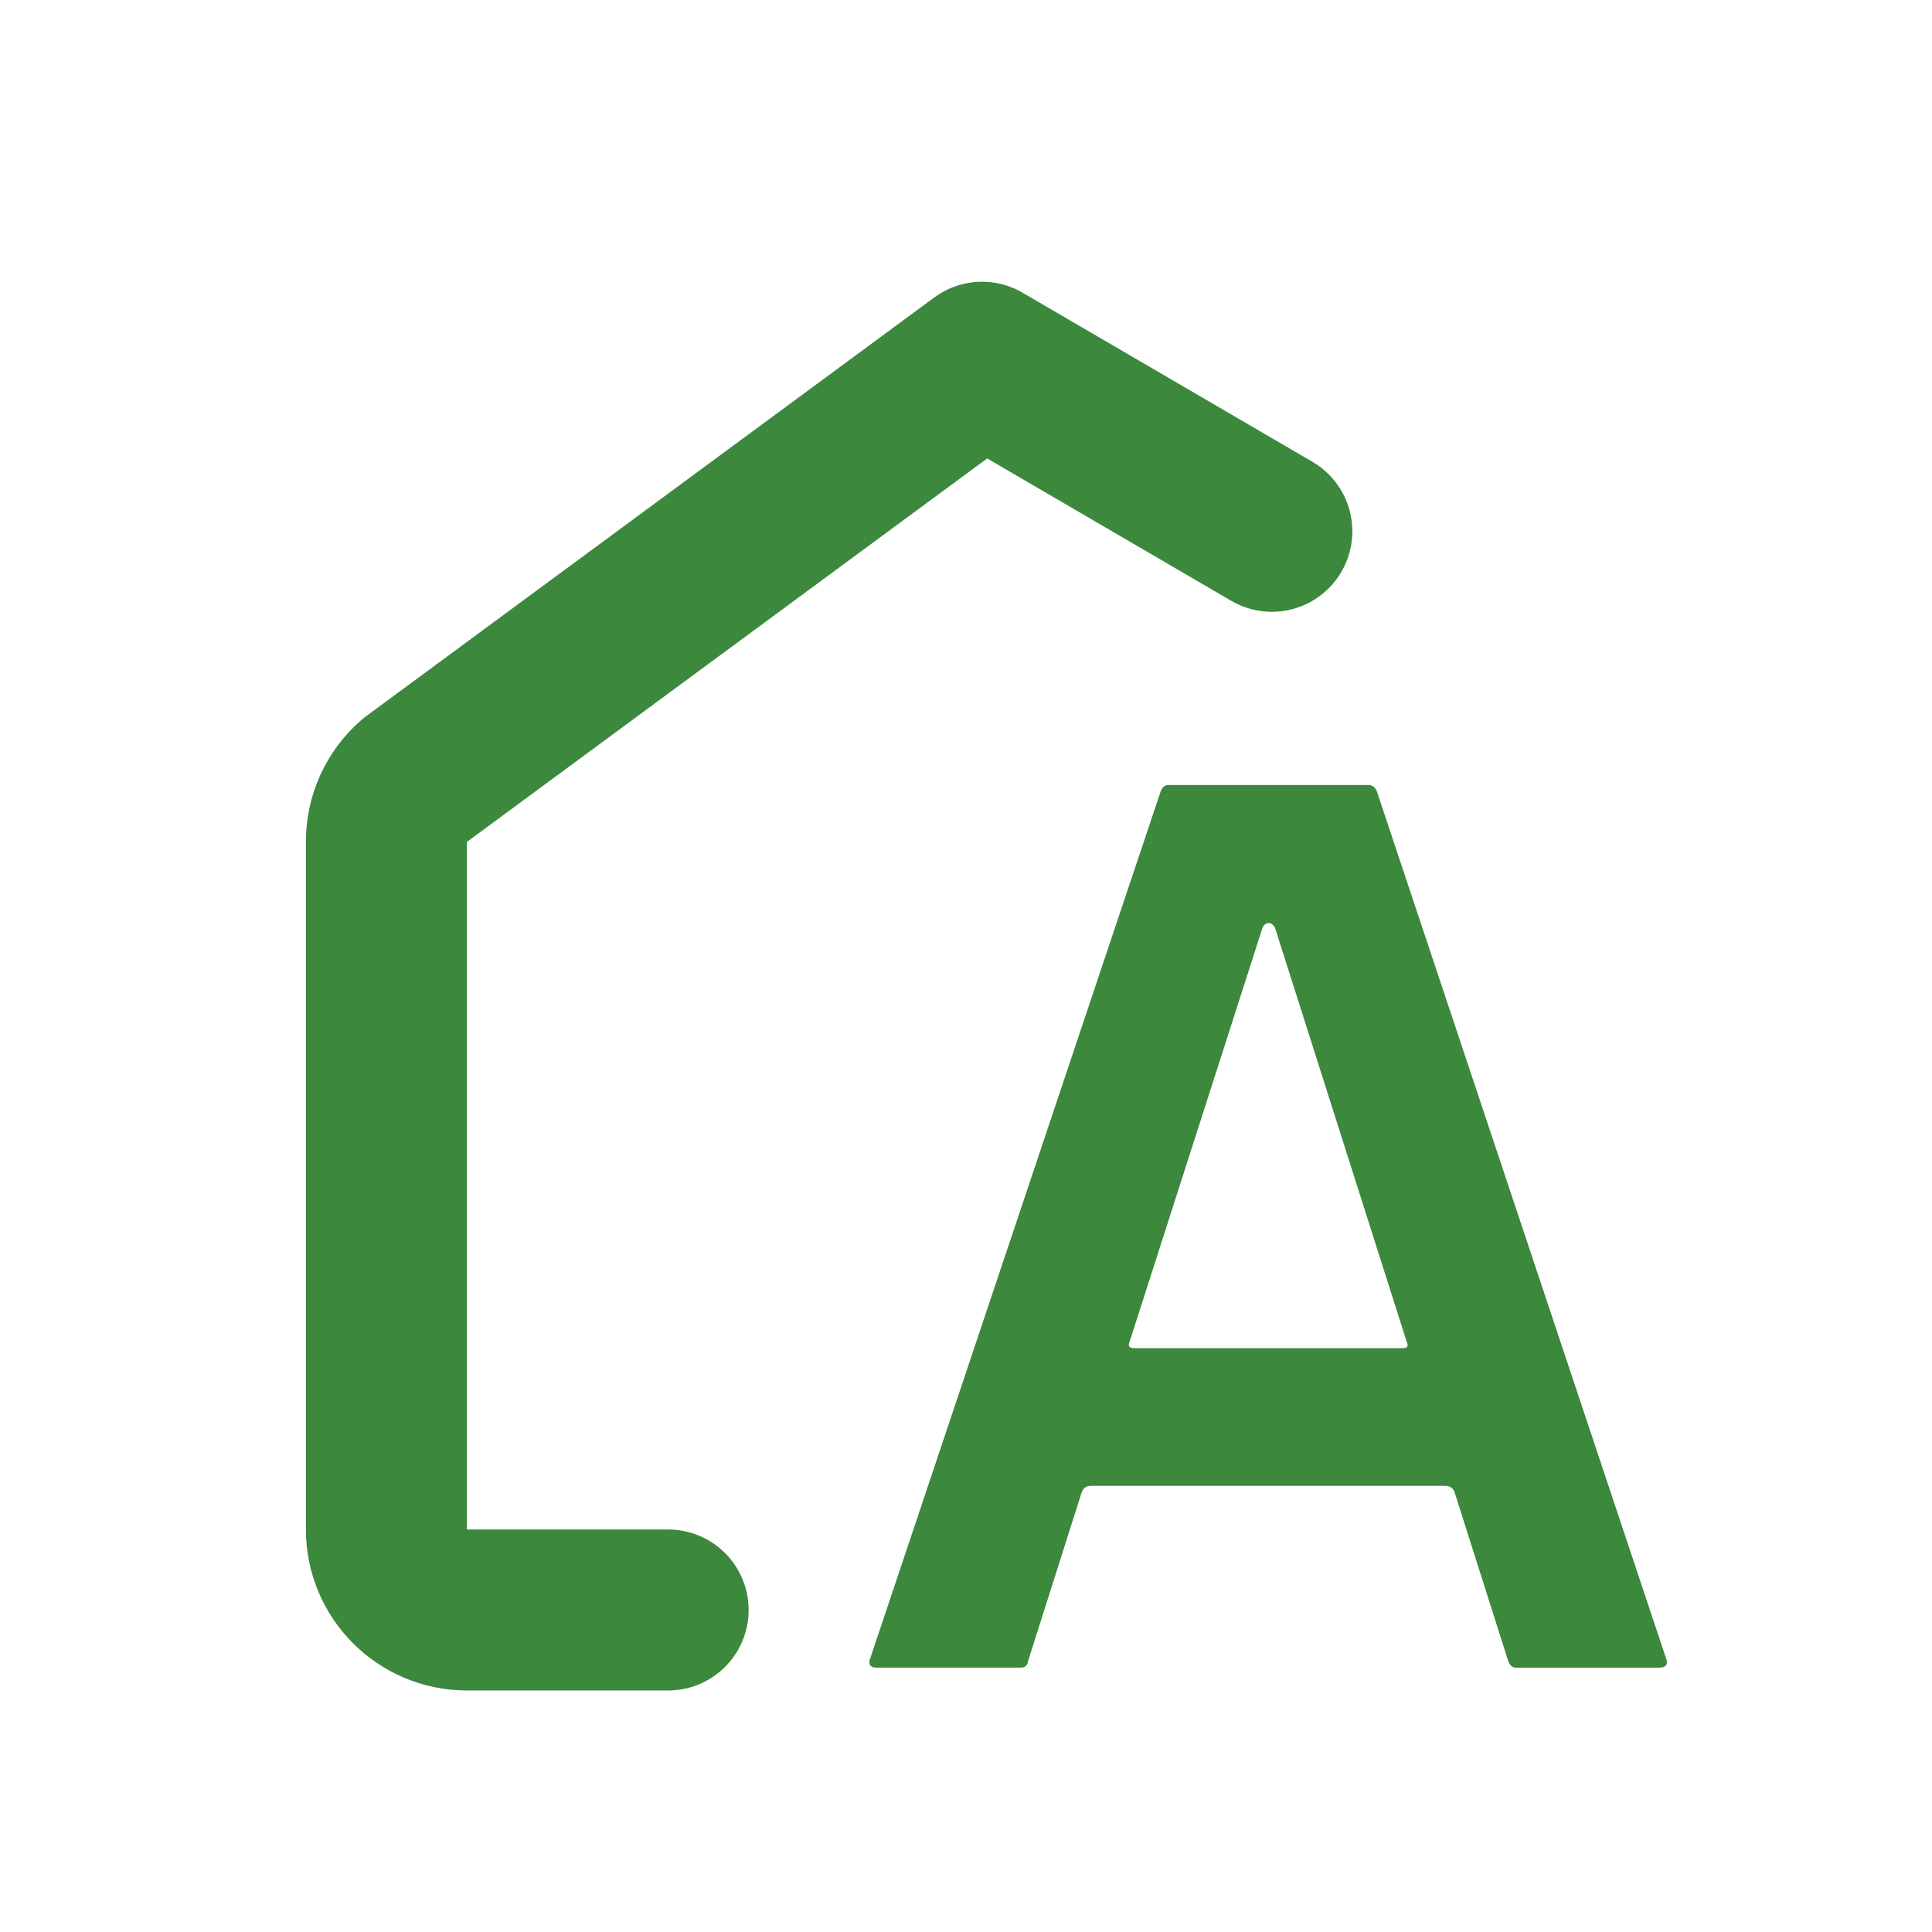
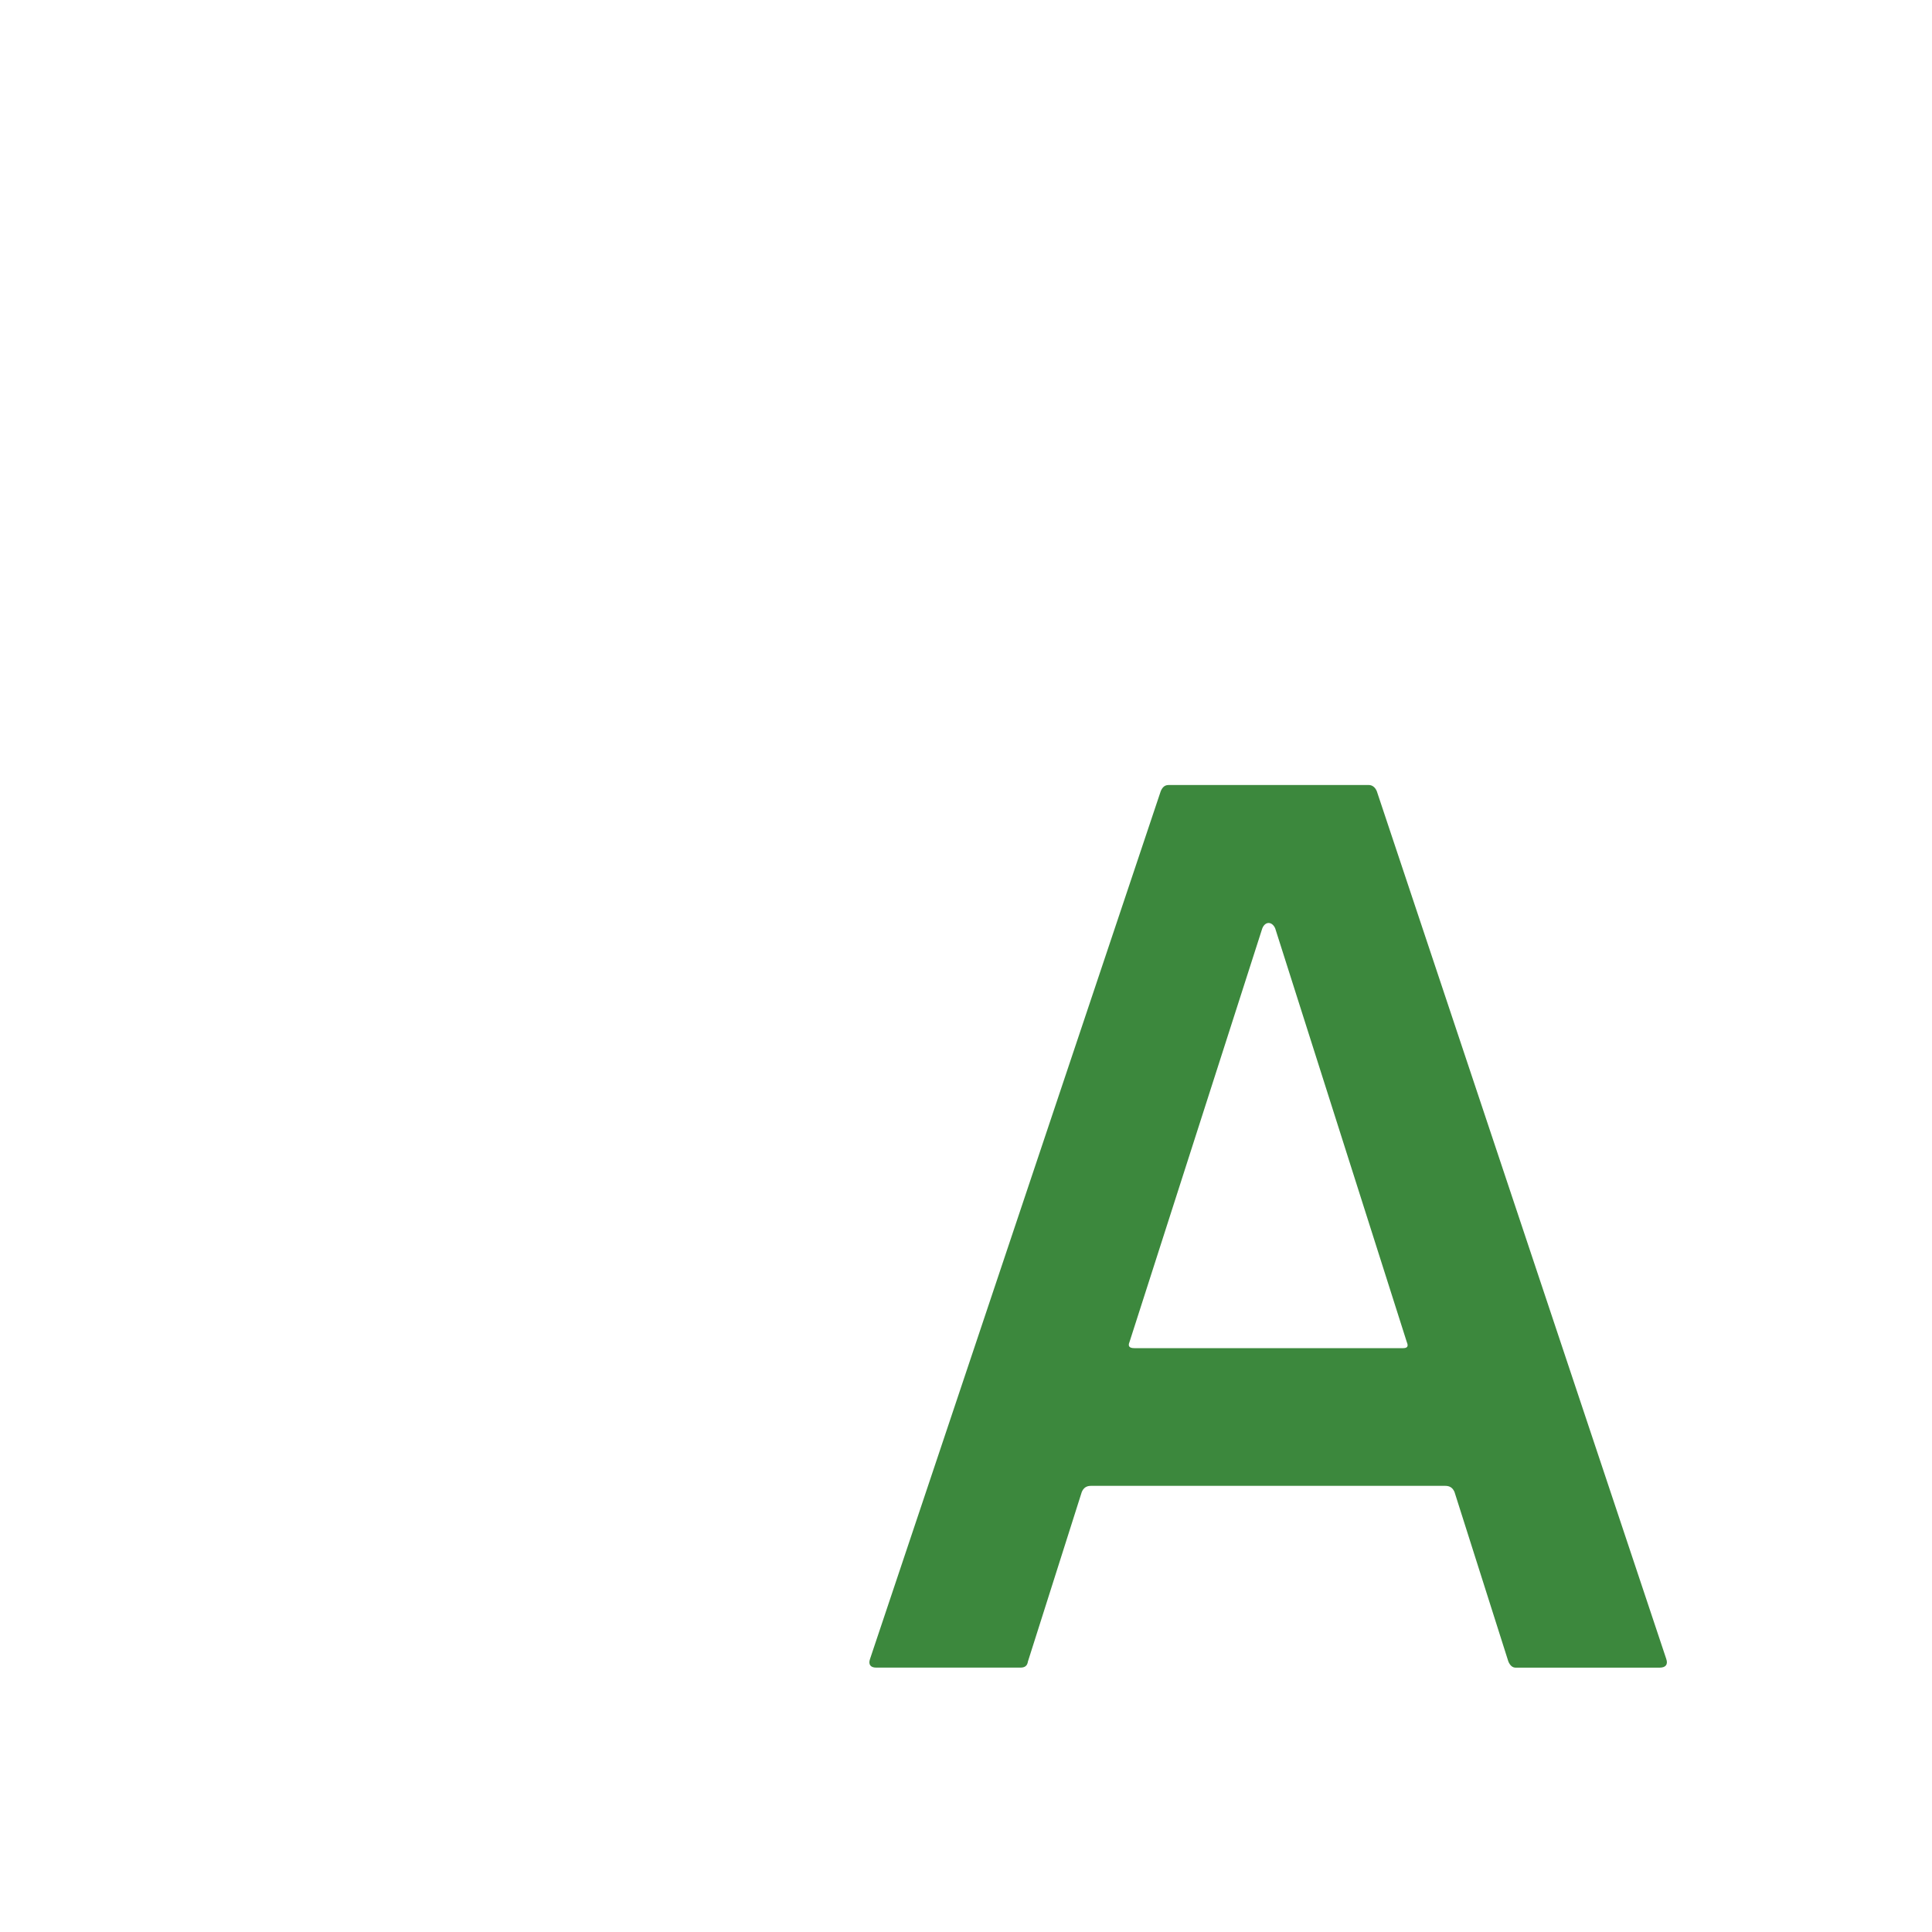
<svg xmlns="http://www.w3.org/2000/svg" width="40" height="40" viewBox="0 0 40 40" fill="none">
-   <path fill="#fff" d="M0 0h40v40H0z" />
-   <path d="M13.833 33.333H9.667c-.92 0-1.667-.746-1.667-1.666V17.423c0-.48.207-.938.57-1.254L20.332 7.5l6 3.5" stroke="#3C883D" stroke-width="3.333" stroke-linecap="round" stroke-linejoin="round" />
+   <path fill="#fff" d="M0 0h40v40H0" />
  <path d="M18.012 34.35c-.038.113.013.176.127.176h2.99c.09 0 .14-.038.153-.126l1.115-3.51c.038-.09.101-.127.19-.127h7.337c.089 0 .152.038.19.127l1.115 3.51c.038.089.09.127.152.127h2.978c.127 0 .178-.064.14-.178L28.505 16.38c-.038-.089-.101-.127-.165-.127h-4.144c-.076 0-.126.038-.164.127l-6.02 17.97zm8.123-15.131c.064-.152.203-.14.266 0l2.725 8.566c.038.089.013.127-.076.127h-5.563c-.102 0-.14-.038-.102-.127l2.75-8.566z" fill="#3C883D" />
</svg>